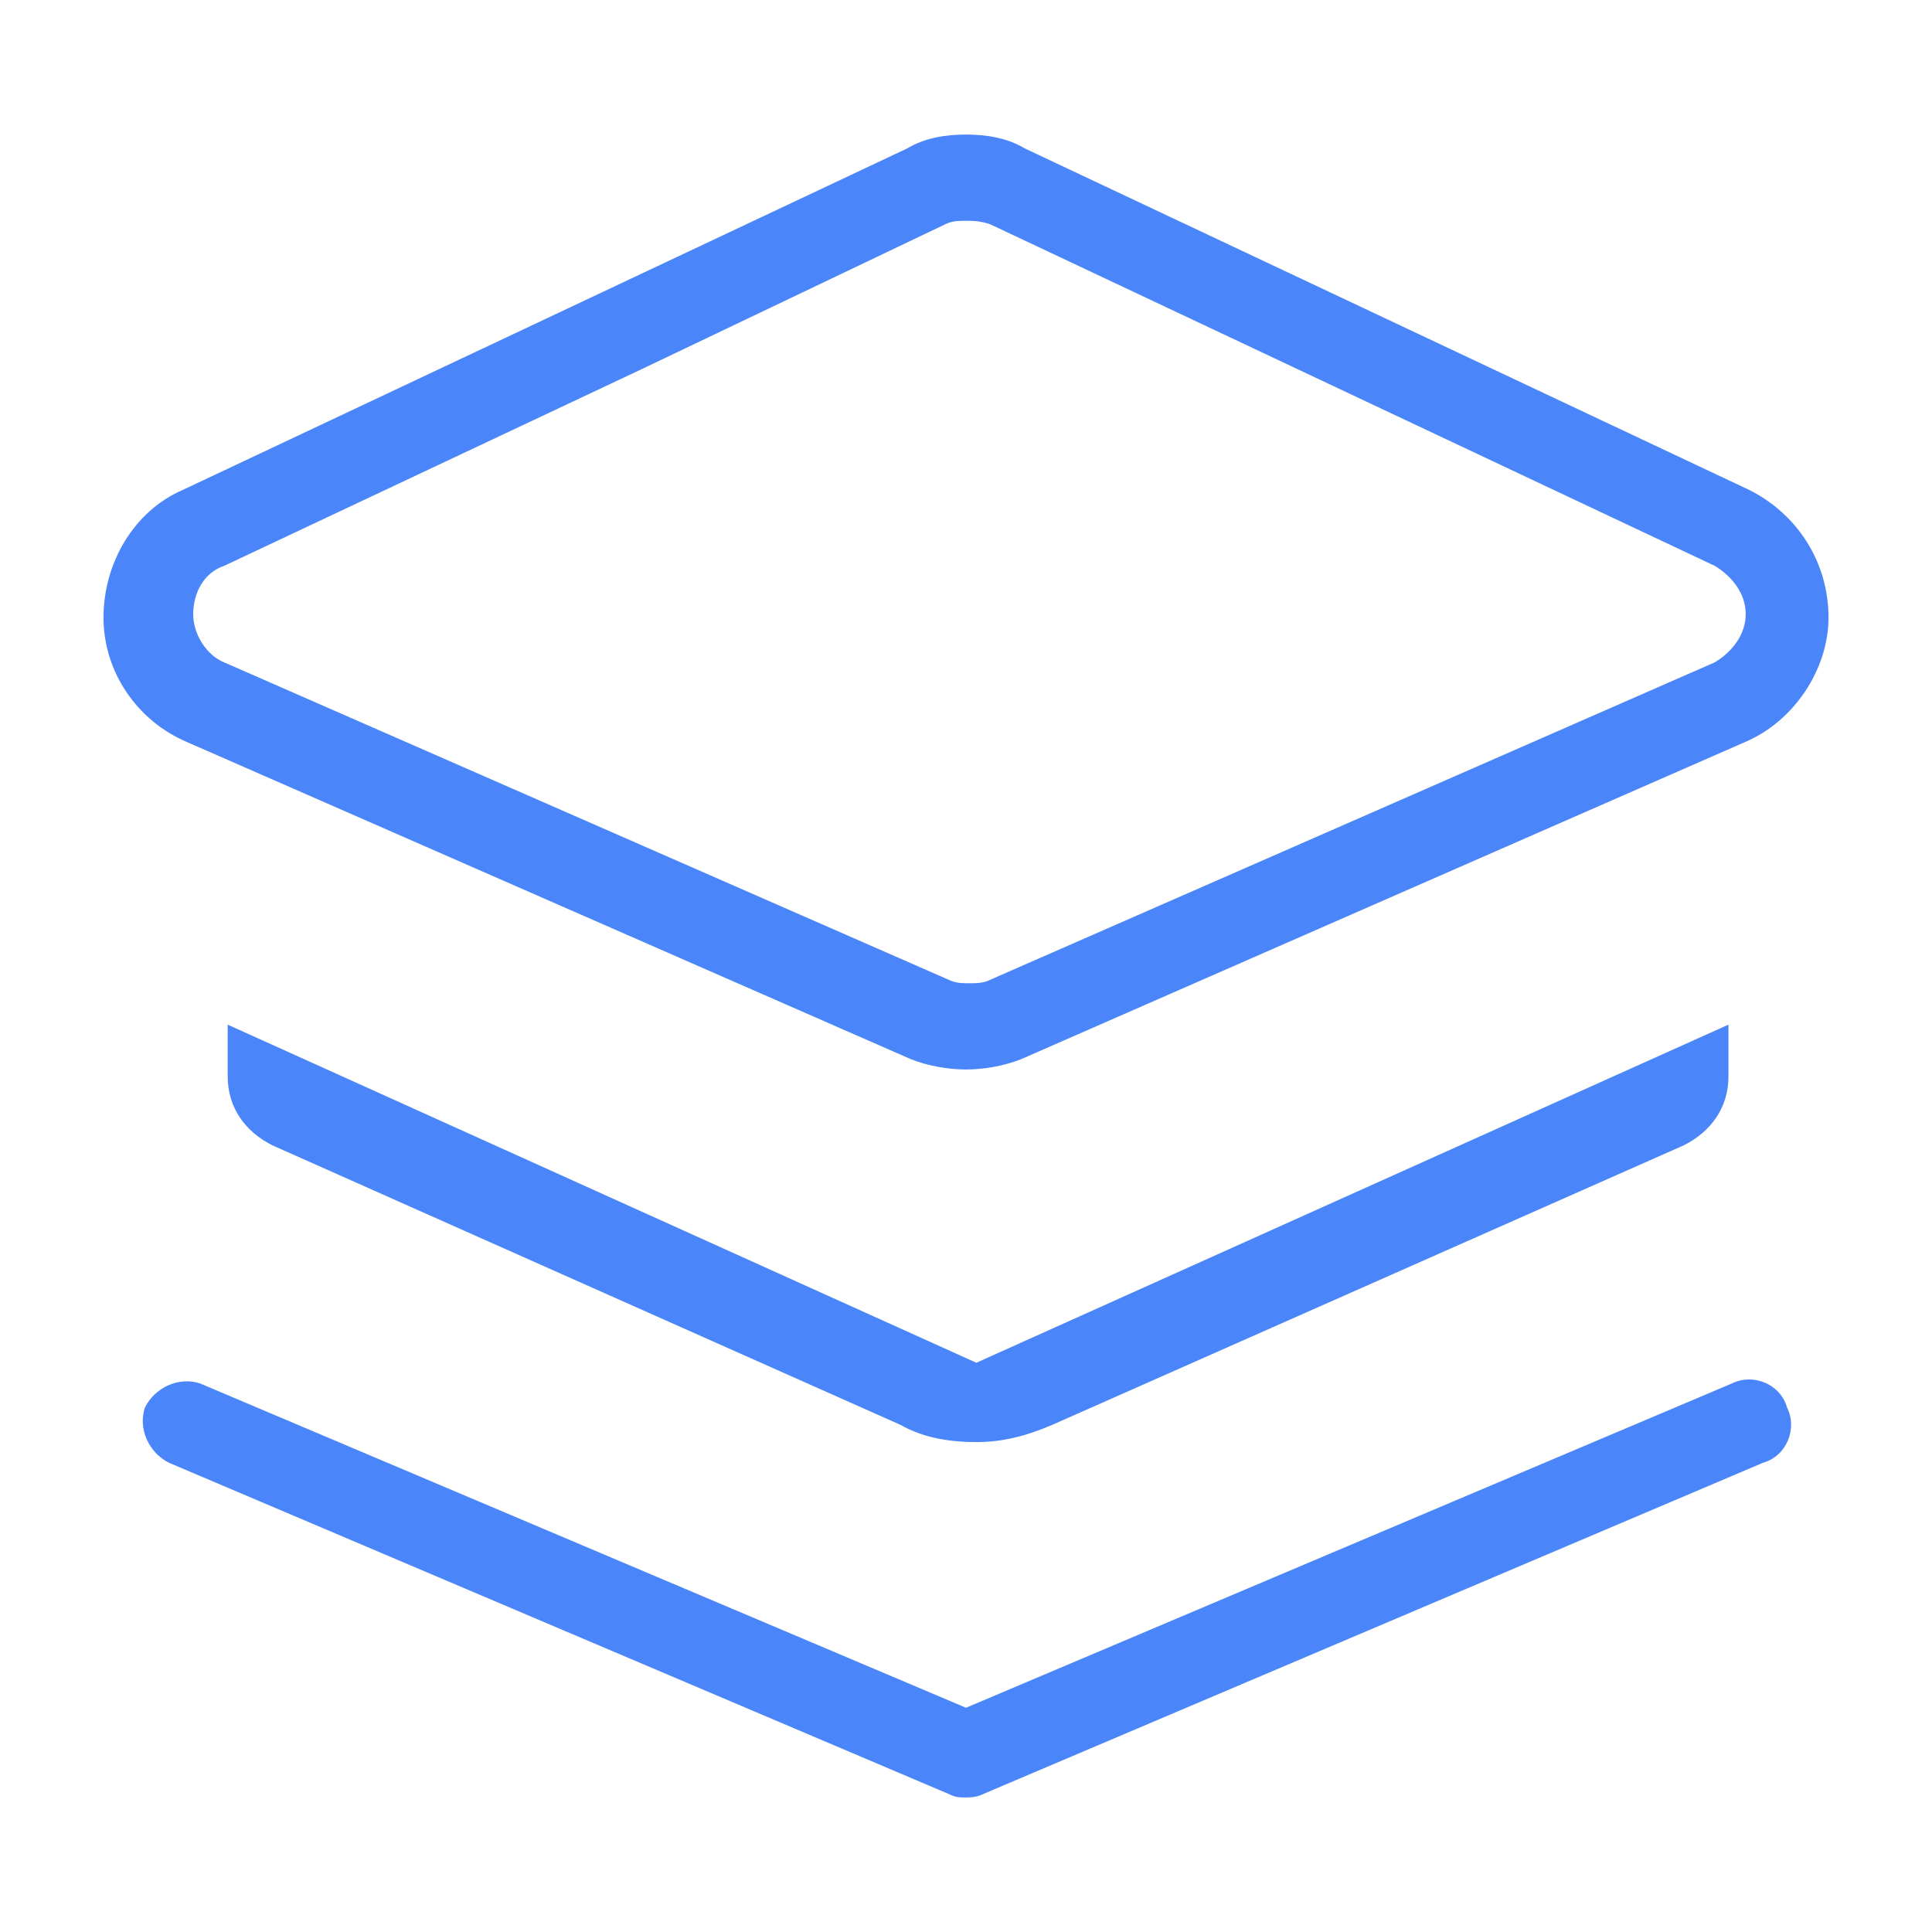
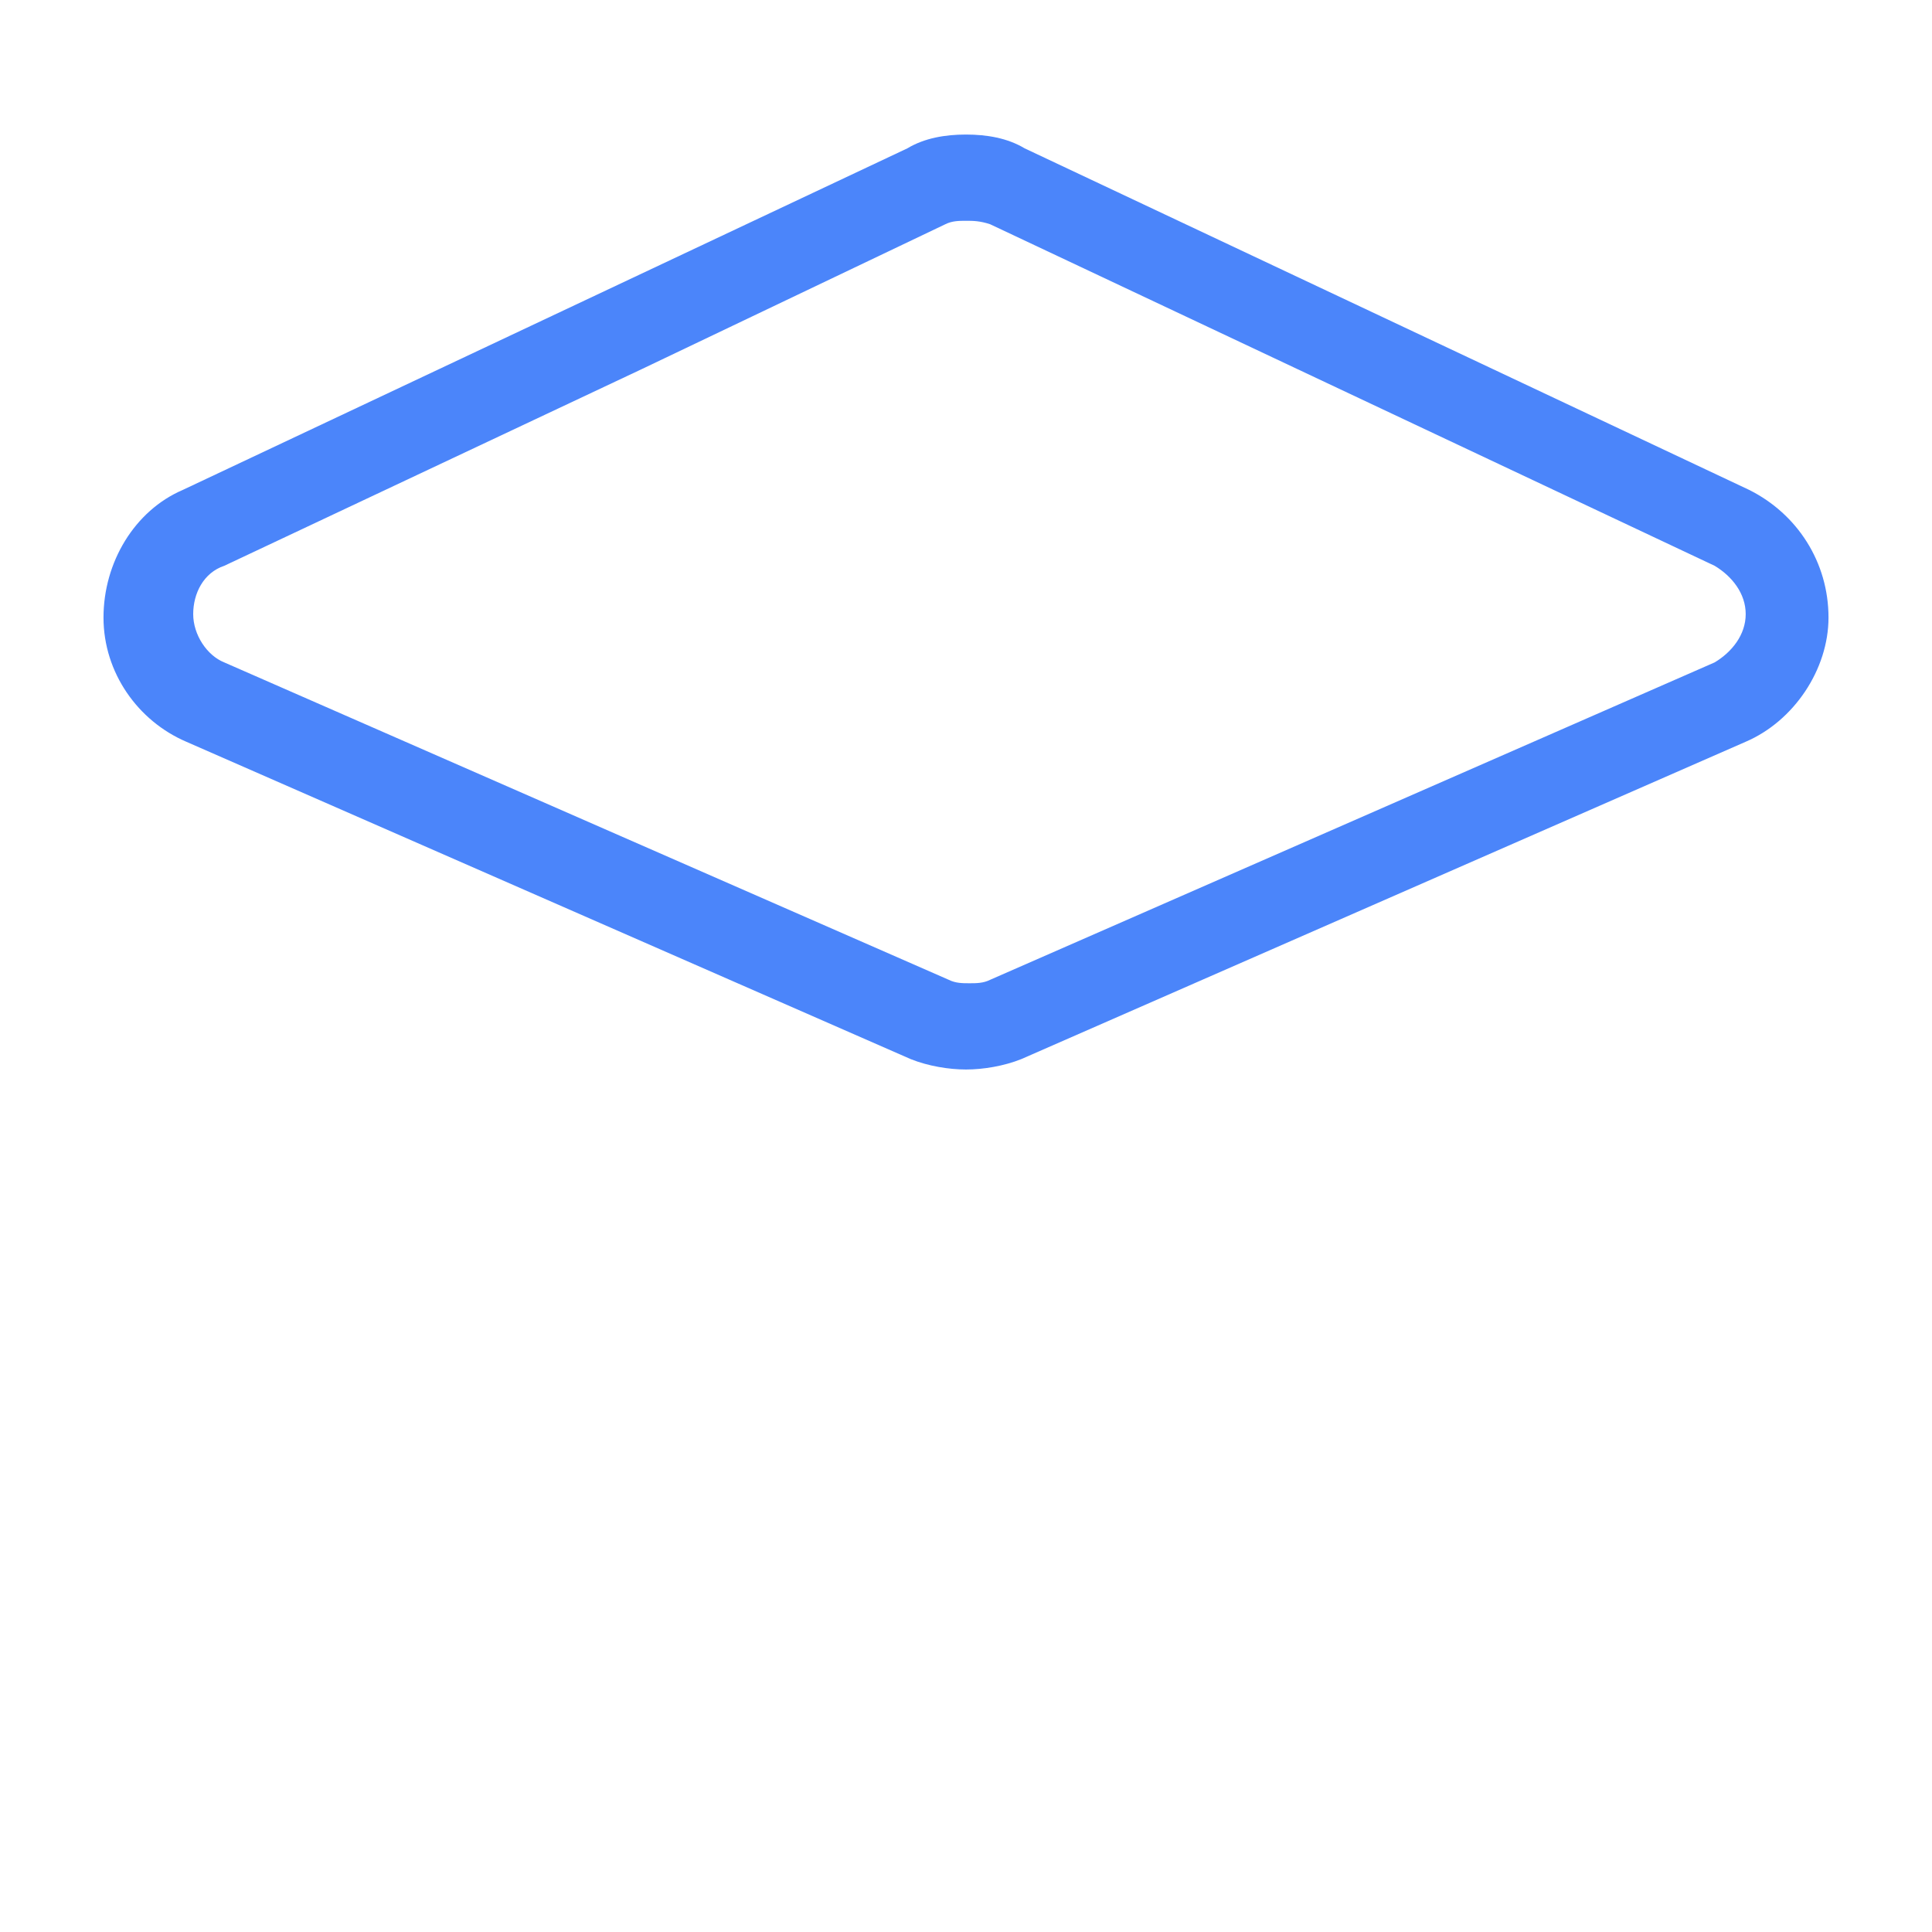
<svg xmlns="http://www.w3.org/2000/svg" version="1.1" id="图层_1" x="0px" y="0px" viewBox="0 0 56 56" style="enable-background:new 0 0 56 56;" xml:space="preserve">
  <style type="text/css">
	.st0{fill:#444444;}
	.st1{fill:#00B386;}
	.st2{fill:#4B85FA;}
</style>
-   <path class="st0" d="M49.9,40.2" />
-   <path class="st1" d="M49.4,31.2" />
  <g>
    <path class="st2" d="M28,6.4c0.2,0,0.4,0,0.7,0.1l21,9.9c0.5,0.3,0.9,0.8,0.9,1.4c0,0.6-0.4,1.1-0.9,1.4l-21,9.2   c-0.2,0.1-0.4,0.1-0.6,0.1s-0.4,0-0.6-0.1l-21-9.2c-0.5-0.2-0.9-0.8-0.9-1.4c0-0.6,0.3-1.2,0.9-1.4l12.1-5.7l0,0l8.8-4.2   C27.6,6.4,27.8,6.4,28,6.4 M28,3.9c-0.6,0-1.2,0.1-1.7,0.4l0,0l-21,9.9C3.9,14.8,3,16.3,3,17.9c0,1.6,1,3,2.4,3.6l21,9.2   c0.5,0.2,1.1,0.3,1.6,0.3s1.1-0.1,1.6-0.3l21-9.2c1.4-0.6,2.4-2.1,2.4-3.6c0-1.6-0.9-3-2.3-3.7l-21-9.9C29.2,4,28.6,3.9,28,3.9   L28,3.9z" />
-     <path class="st2" d="M50.1,29.7l-21.8,9.8L6.6,29.7v1.5c0,0.9,0.5,1.6,1.3,2l18.2,8.1c0.7,0.4,1.5,0.5,2.2,0.5   c0.8,0,1.5-0.2,2.2-0.5l18.3-8.1c0.8-0.4,1.3-1.1,1.3-2V29.7z" />
    <g>
-       <path class="st2" d="M28,52.1c-0.2,0-0.3,0-0.5-0.1L4.9,42.4c-0.6-0.3-0.9-1-0.7-1.6c0.3-0.6,1-0.9,1.6-0.7L28,49.5l22.2-9.4    c0.6-0.3,1.4,0,1.6,0.7c0.3,0.6,0,1.4-0.7,1.6L28.5,52C28.3,52.1,28.1,52.1,28,52.1z" />
-     </g>
+       </g>
  </g>
</svg>